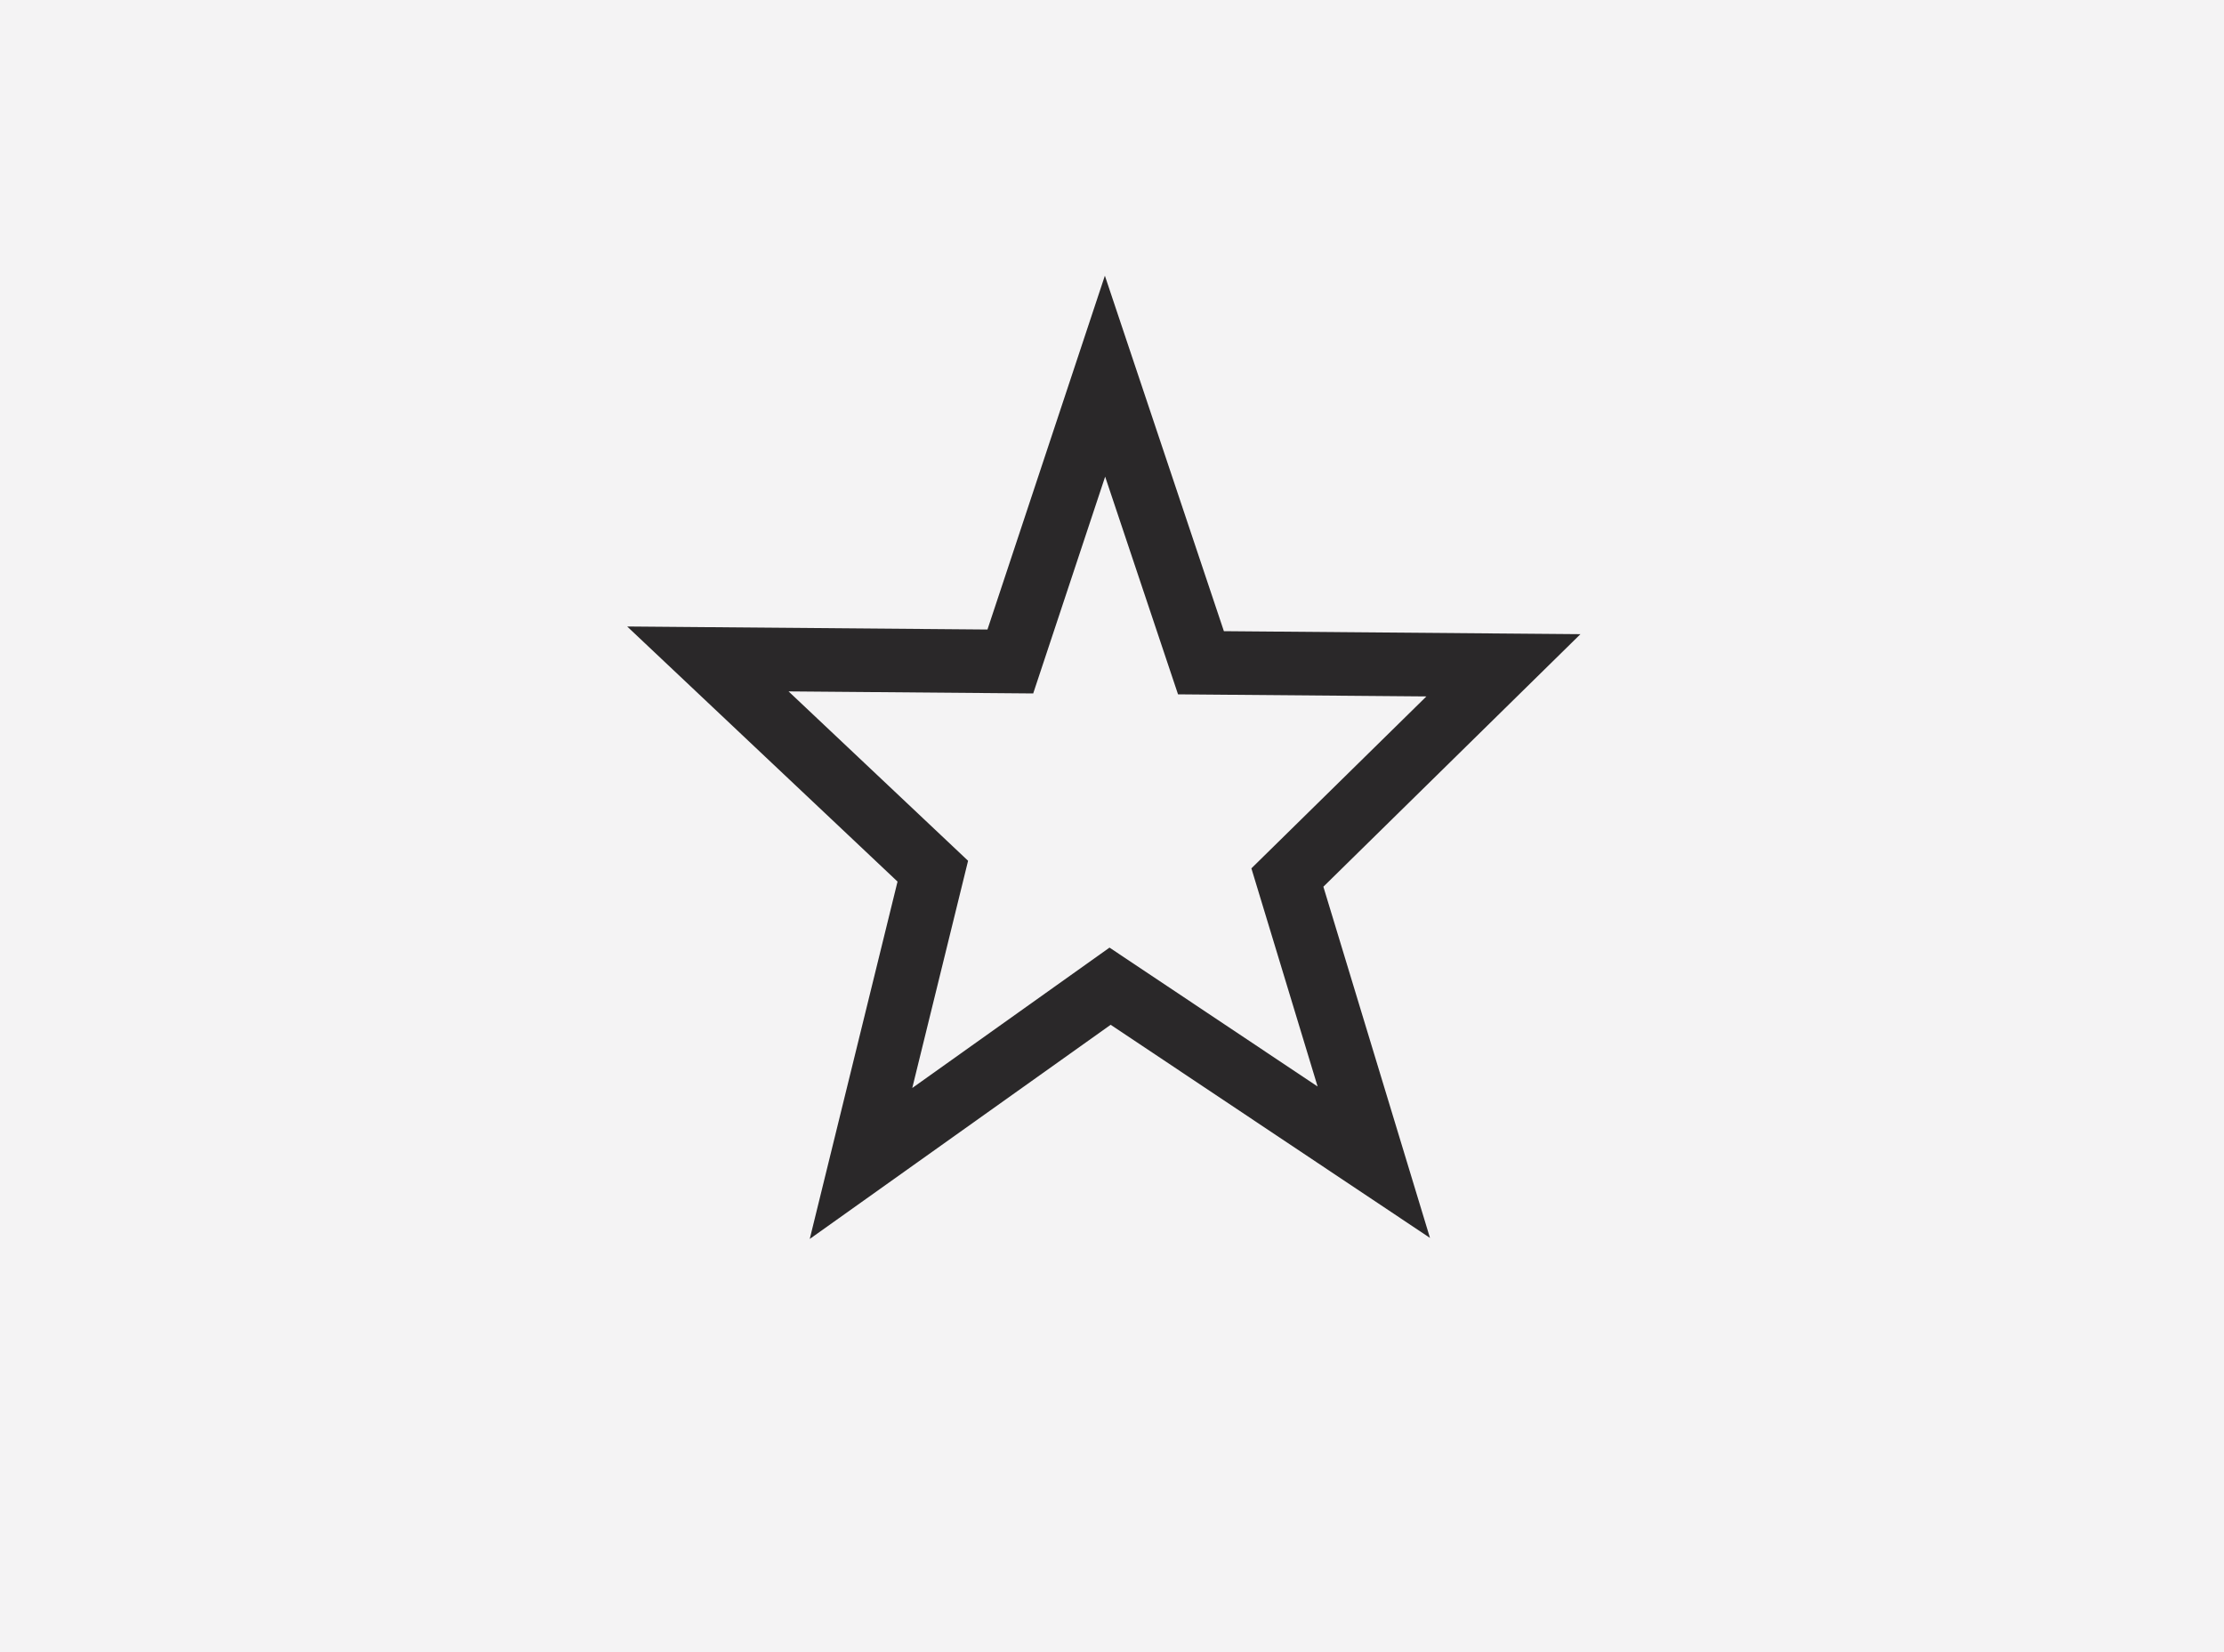
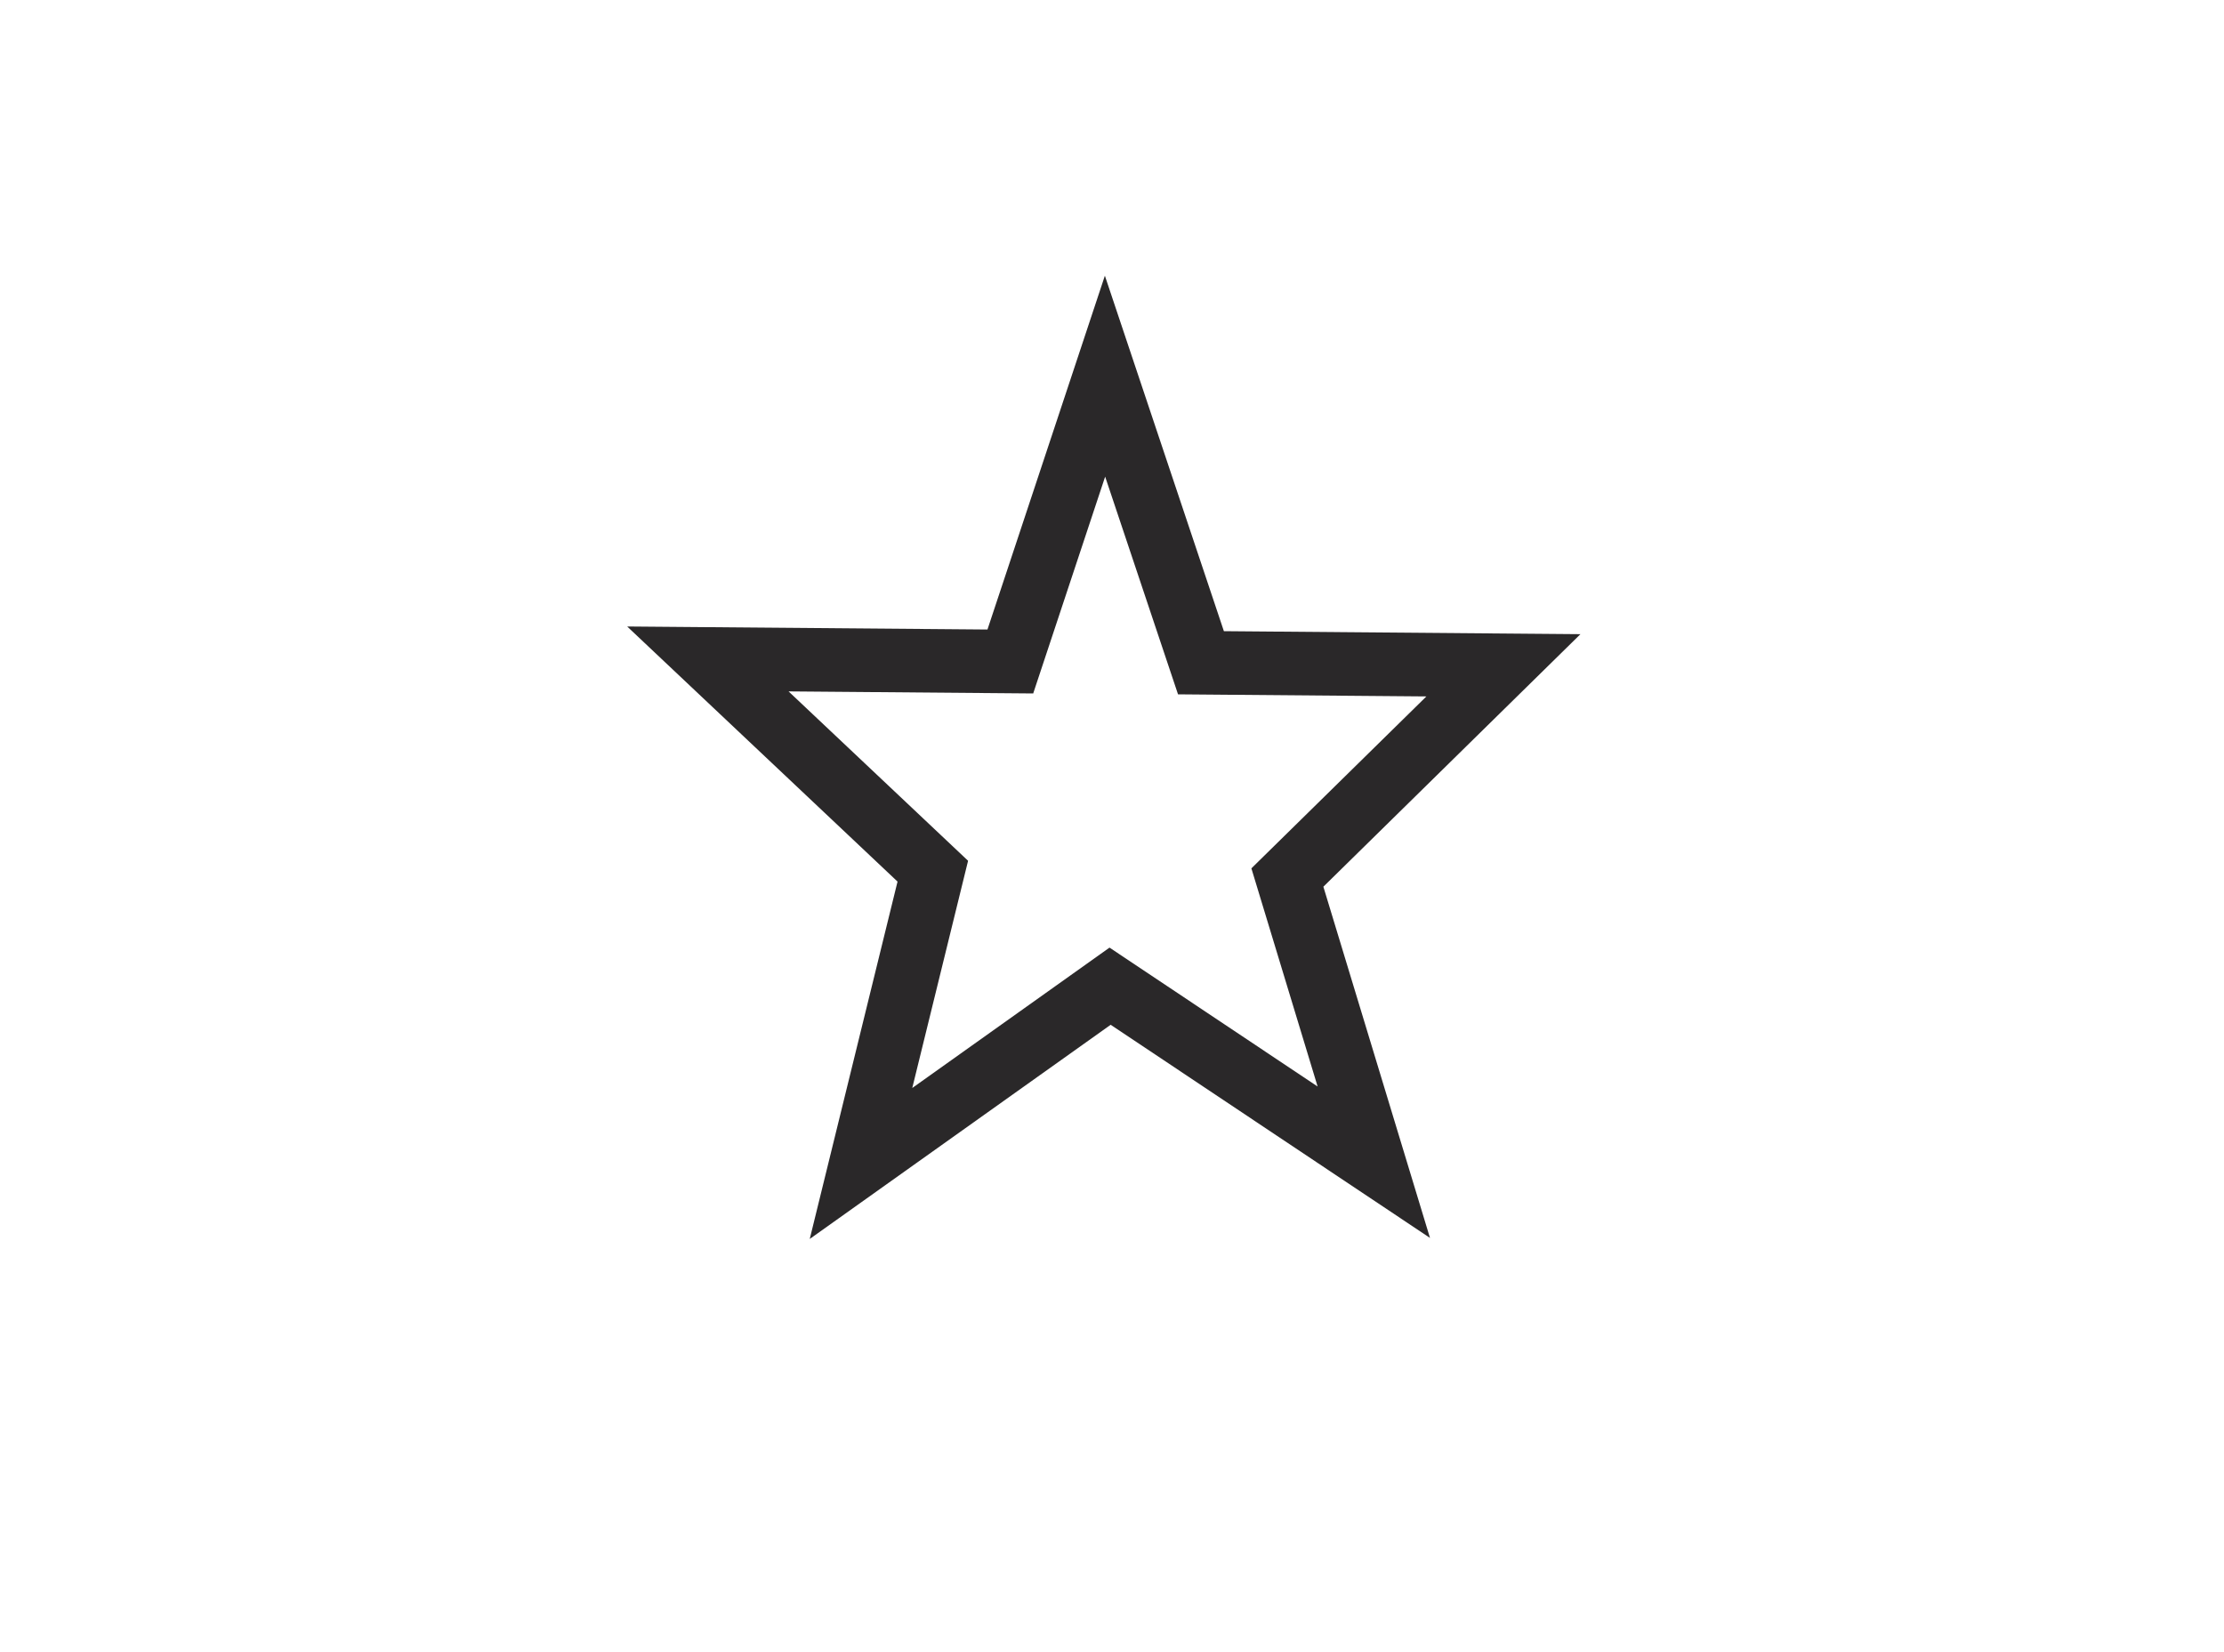
<svg xmlns="http://www.w3.org/2000/svg" id="Livello_1" data-name="Livello 1" viewBox="0 0 35 26">
  <defs>
    <style>
      .cls-1 {
        fill: none;
        stroke: #2a2829;
        stroke-miterlimit: 10;
      }

      .cls-2 {
        fill: #f4f3f4;
      }
    </style>
  </defs>
-   <rect id="Sfondo" class="cls-2" width="35" height="26" />
  <polygon id="Stella" class="cls-1" points="15.9 10.41 17.39 5.92 18.9 10.43 23.66 10.47 20.26 13.81 21.62 18.29 17.47 15.52 13.55 18.31 14.68 13.71 11.14 10.37 15.9 10.41" />
</svg>